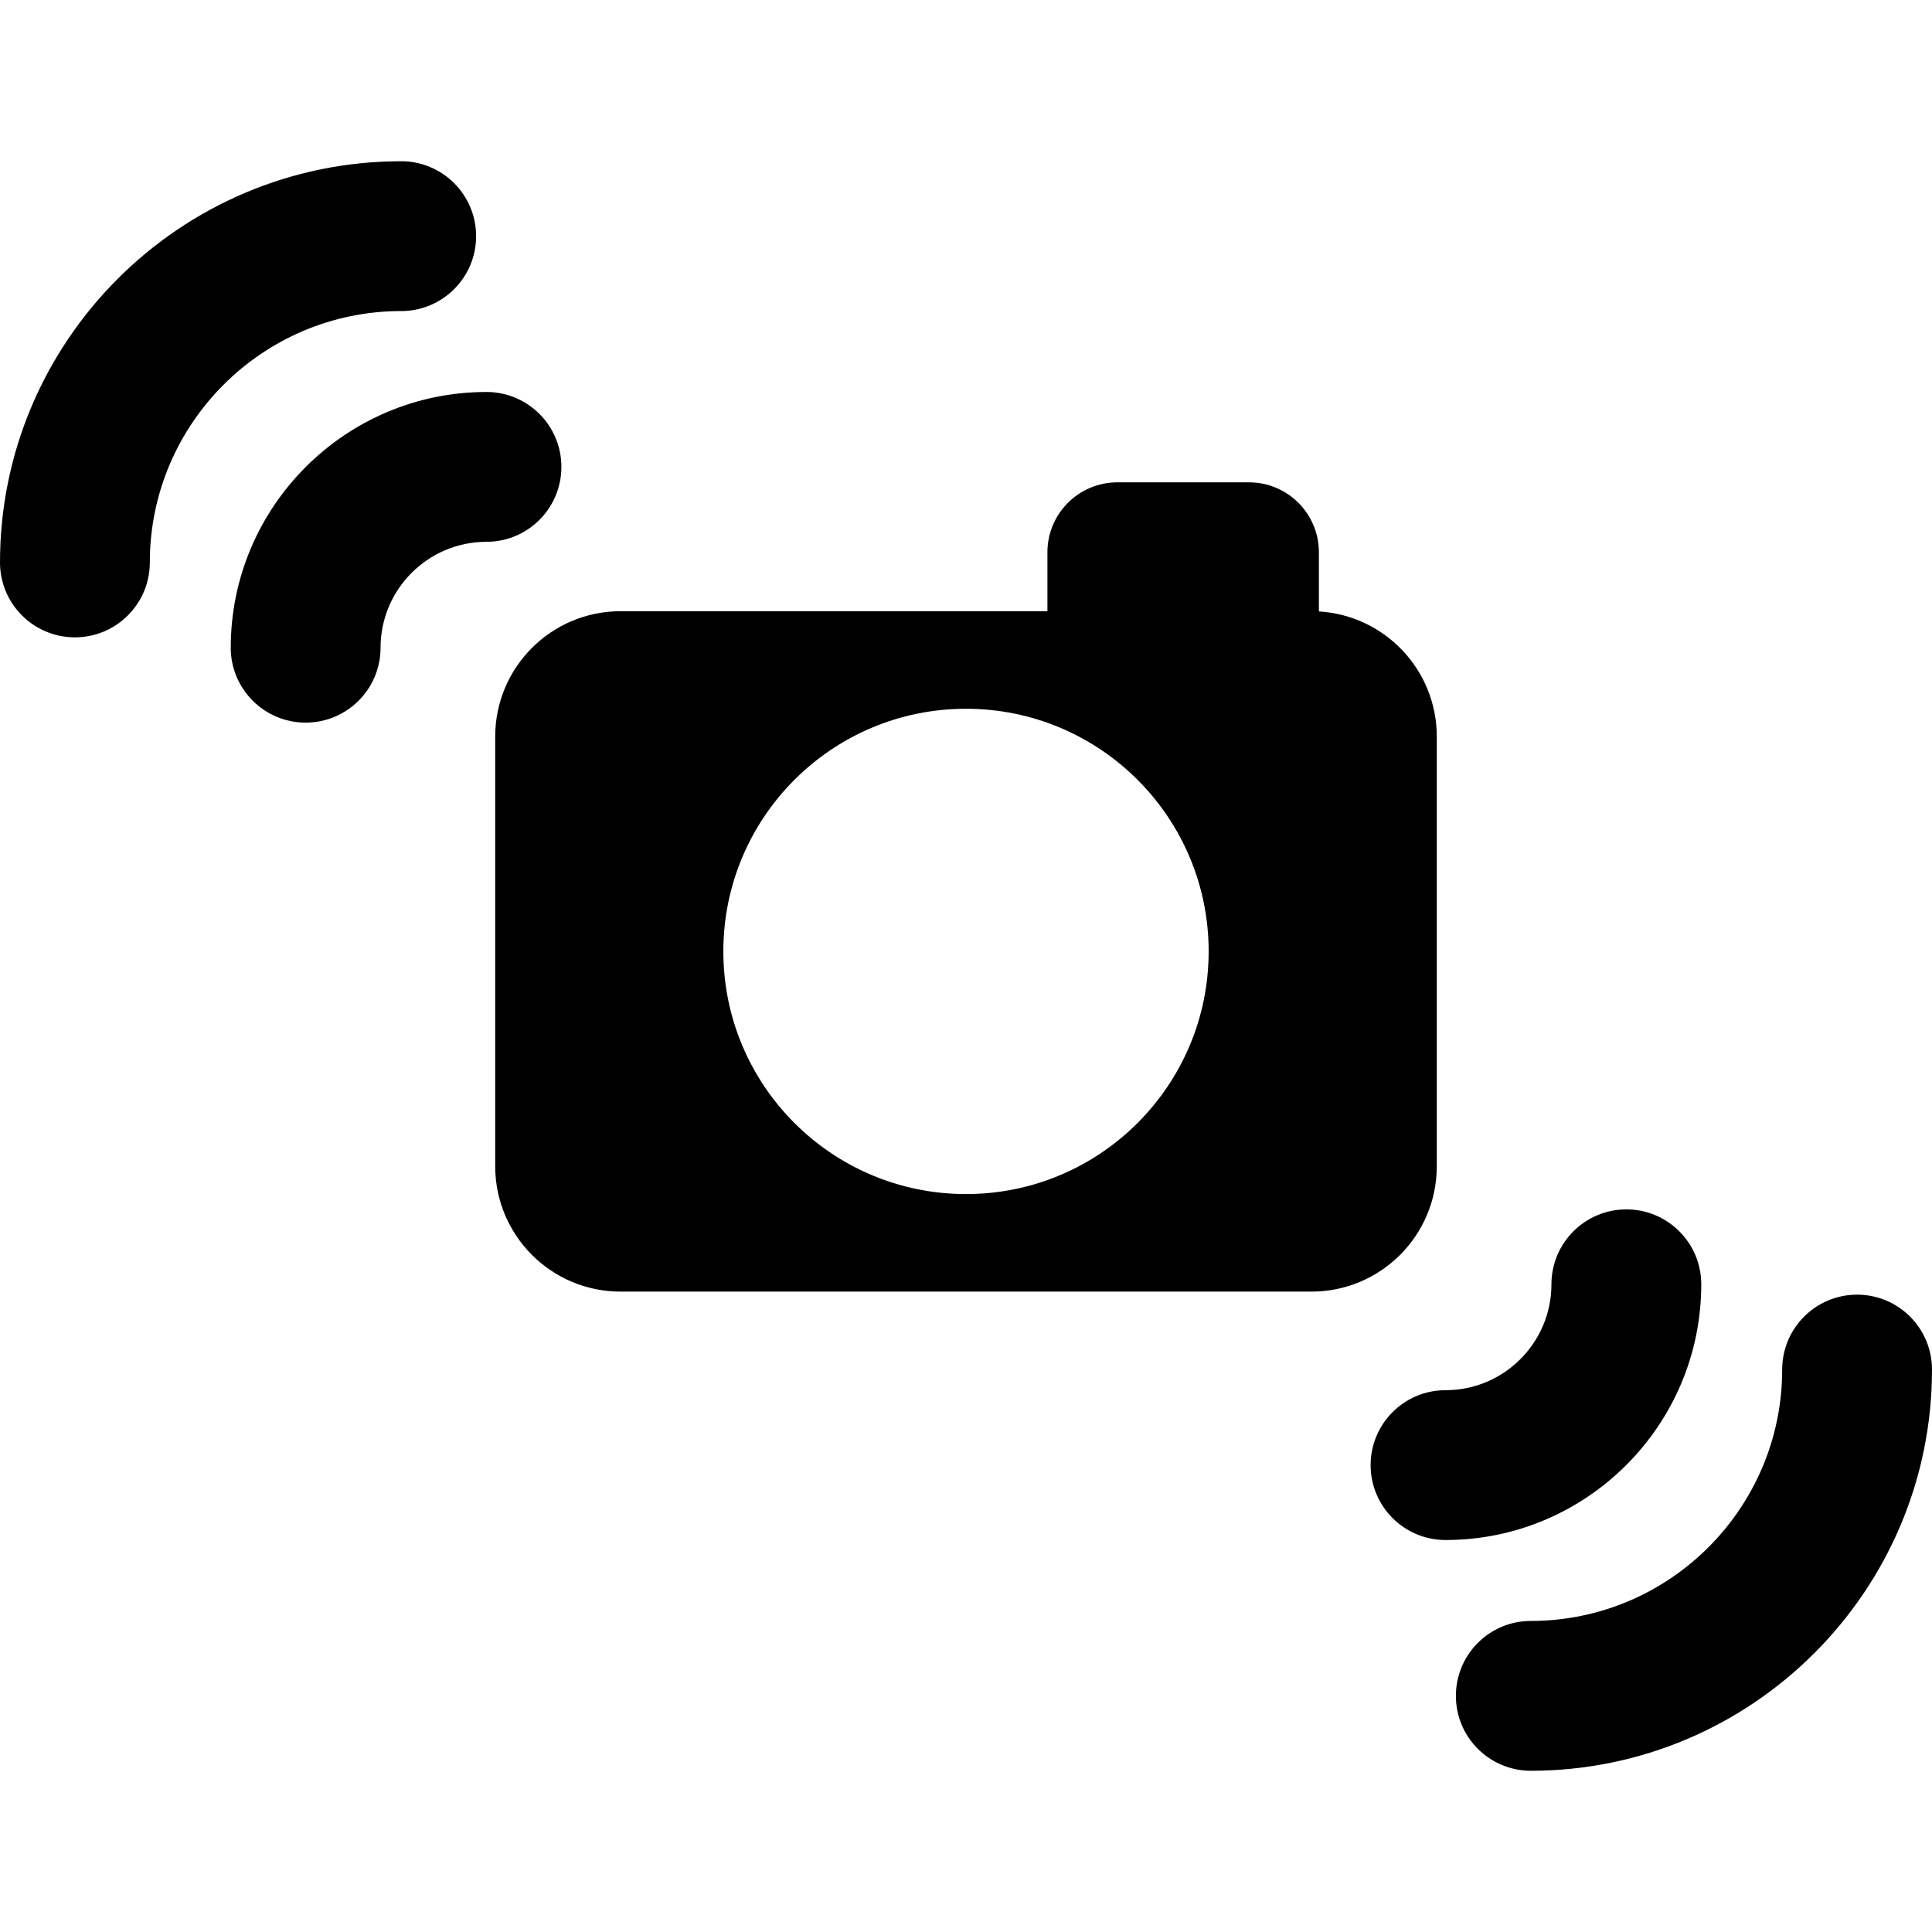
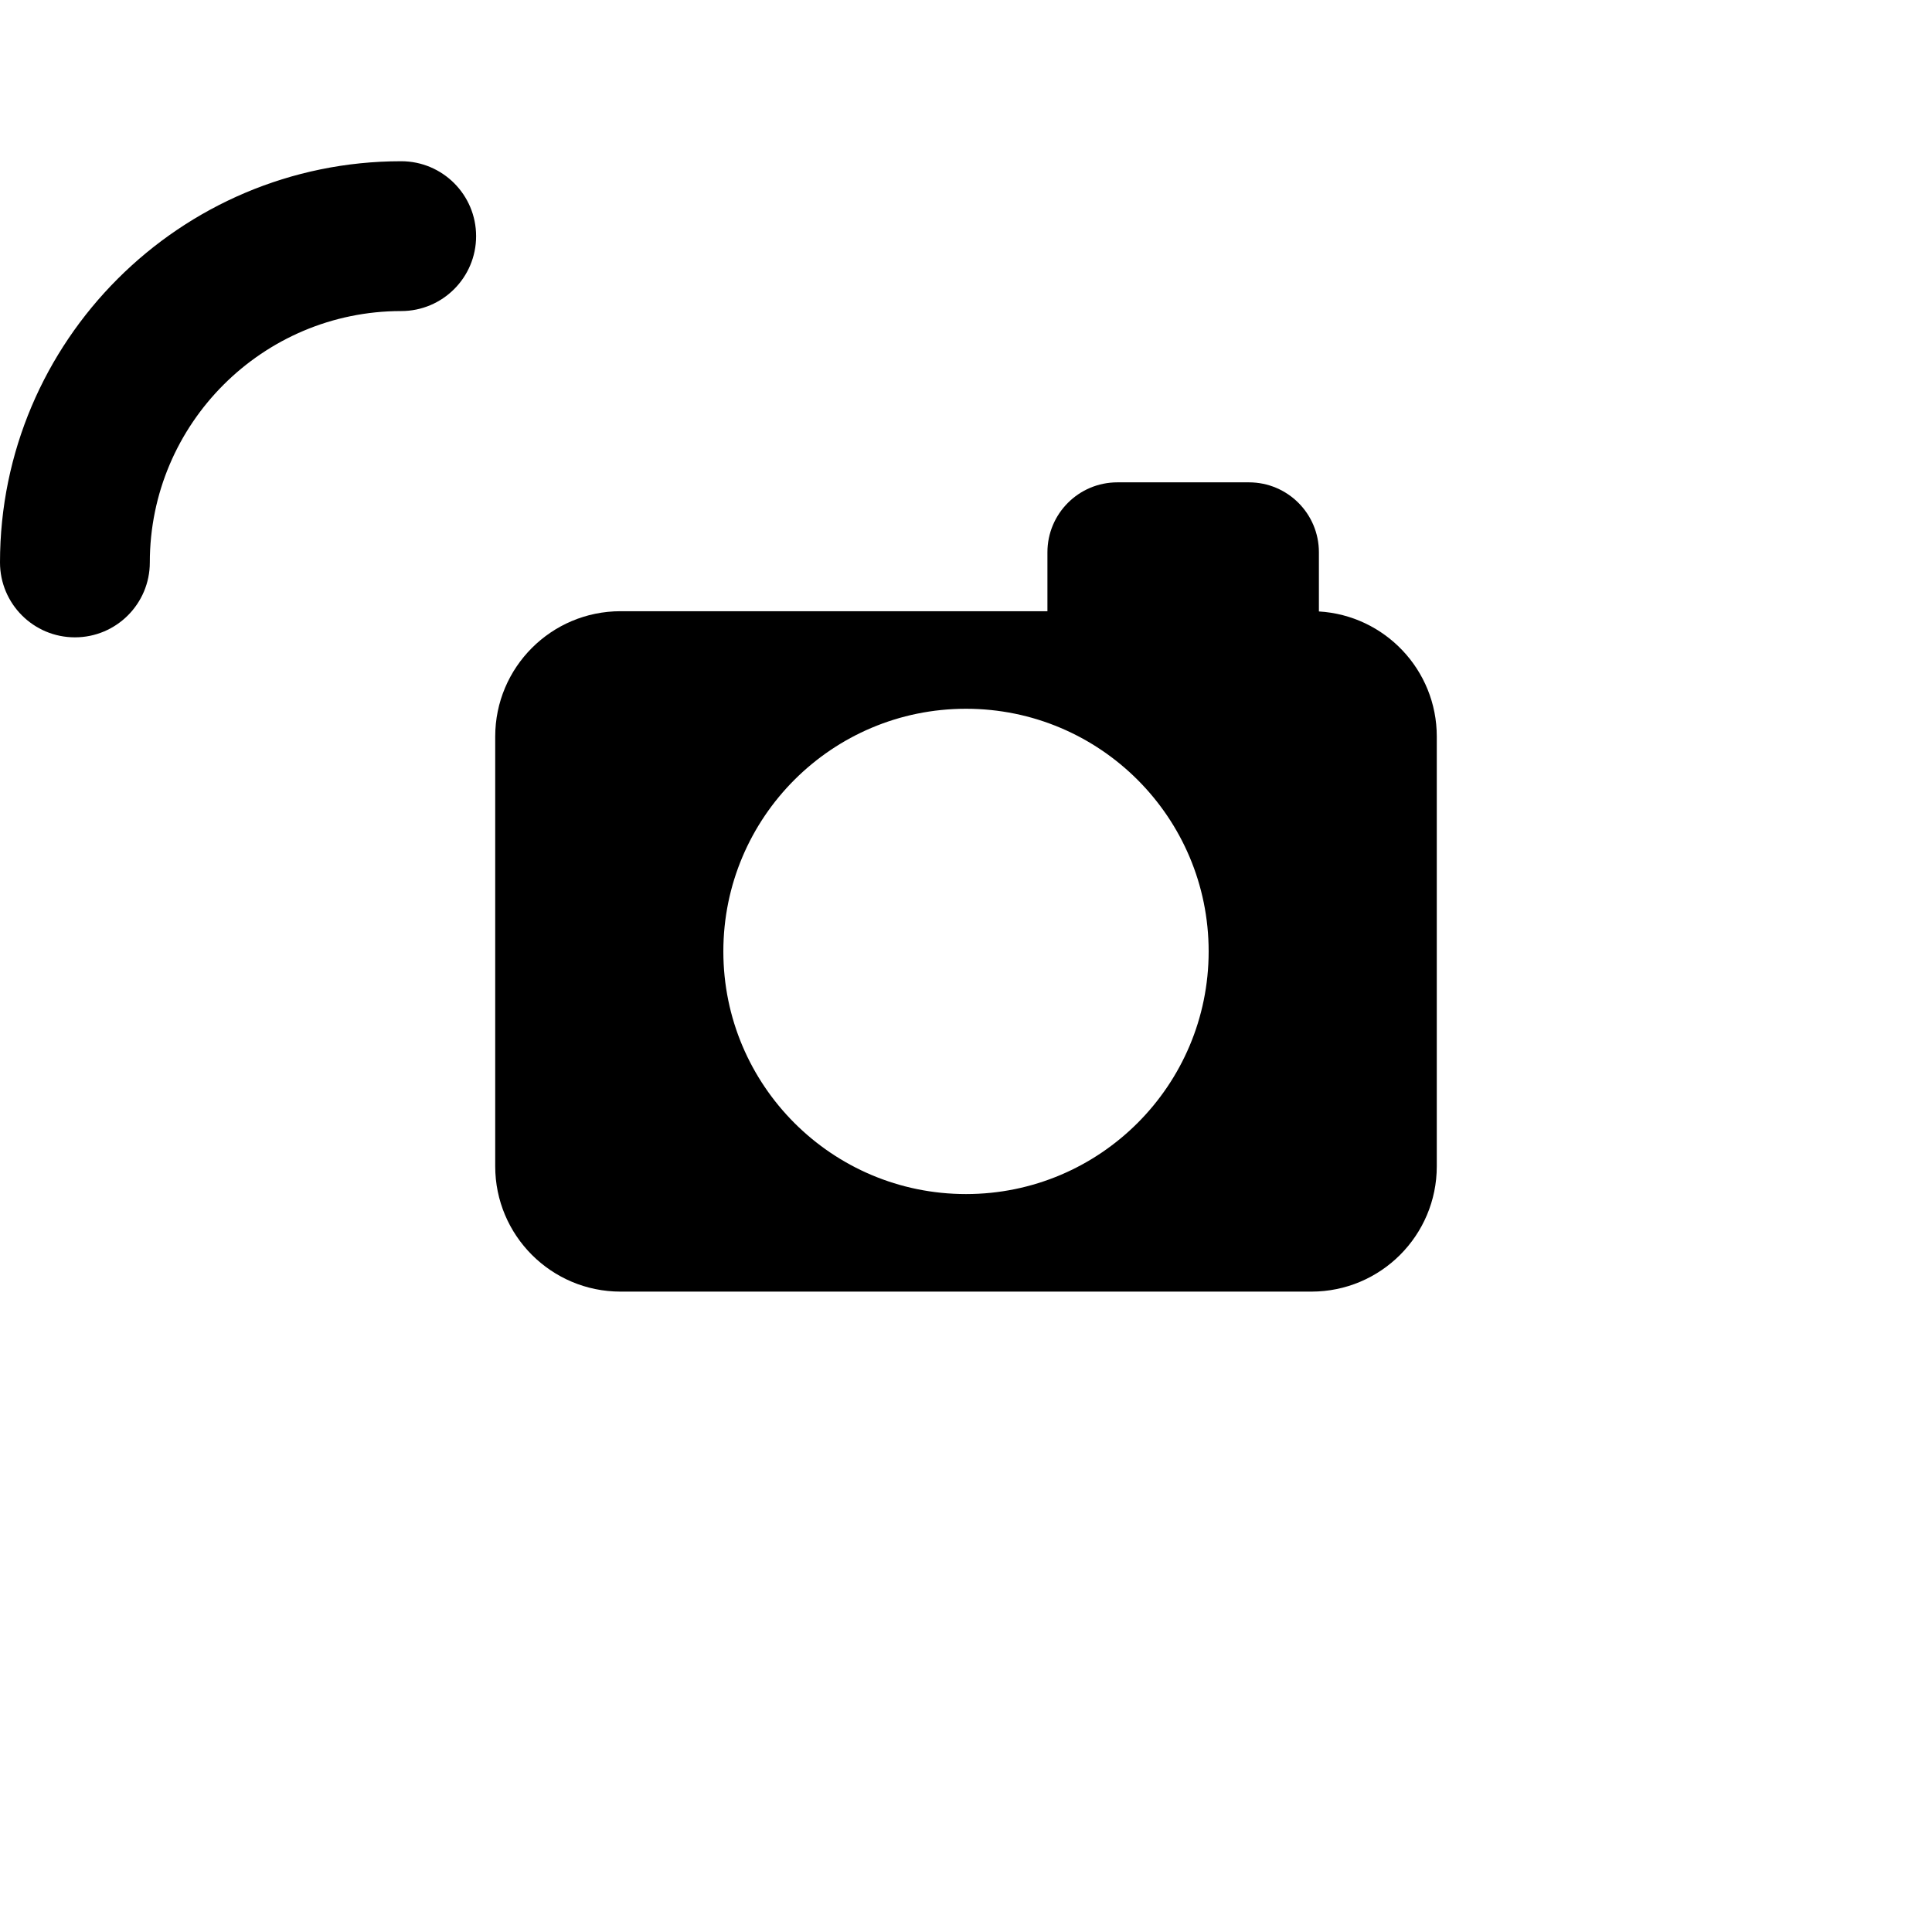
<svg xmlns="http://www.w3.org/2000/svg" fill="#000000" height="800px" width="800px" version="1.1" id="Capa_1" viewBox="0 0 322.38 322.38" xml:space="preserve">
  <g>
    <path d="M239.747,194.604v-71.697c0-11.134-8.699-20.232-19.67-20.878v-9.874c0-6.445-5.224-11.669-11.669-11.669h-21.961    c-6.445,0-11.669,5.225-11.669,11.669v9.833h-71.226c-11.553,0-20.919,9.366-20.919,20.919v71.697    c0,11.553,9.366,20.919,20.919,20.919h115.277C230.381,215.522,239.747,206.157,239.747,194.604z M161.19,199.245    c-22.362,0-40.49-18.128-40.49-40.49s18.128-40.489,40.49-40.489s40.49,18.128,40.49,40.489S183.552,199.245,161.19,199.245z" />
    <path d="M66.945,51.904c6.903,0,12.5-5.597,12.5-12.5s-5.597-12.5-12.5-12.5C30.031,26.904,0,56.935,0,93.849    c0,6.903,5.596,12.5,12.5,12.5c6.903,0,12.5-5.597,12.5-12.5C25,70.72,43.816,51.904,66.945,51.904z" />
-     <path d="M93.675,77.907c0-6.903-5.597-12.5-12.5-12.5c-23.529,0-42.672,19.142-42.672,42.671c0,6.903,5.597,12.5,12.5,12.5    c6.903,0,12.5-5.597,12.5-12.5c0-9.744,7.928-17.671,17.672-17.671C88.078,90.407,93.675,84.81,93.675,77.907z" />
-     <path d="M309.88,216.031c-6.903,0-12.5,5.597-12.5,12.5c0,23.129-18.816,41.945-41.945,41.945c-6.903,0-12.5,5.597-12.5,12.5    c0,6.903,5.597,12.5,12.5,12.5c36.914,0,66.945-30.031,66.945-66.945C322.38,221.627,316.783,216.031,309.88,216.031z" />
-     <path d="M283.877,214.302c0-6.903-5.597-12.5-12.5-12.5c-6.903,0-12.5,5.597-12.5,12.5c0,9.744-7.927,17.671-17.671,17.671    c-6.903,0-12.5,5.597-12.5,12.5c0,6.903,5.597,12.5,12.5,12.5C264.735,256.973,283.877,237.832,283.877,214.302z" />
  </g>
</svg>